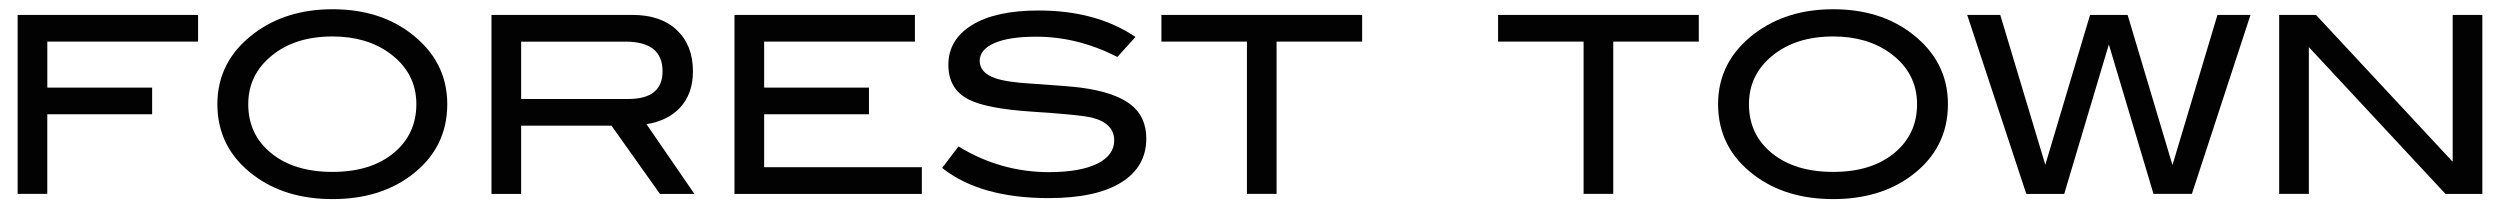
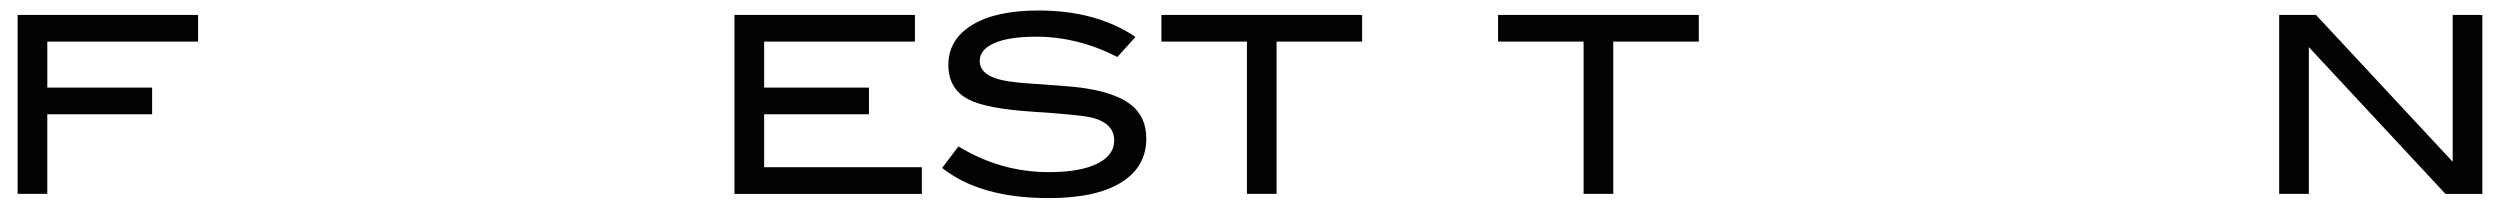
<svg xmlns="http://www.w3.org/2000/svg" version="1.1" id="レイヤー_1" x="0px" y="0px" width="96px" height="8px" viewBox="0 0 96 8" style="enable-background:new 0 0 96 8;" xml:space="preserve">
  <style type="text/css">
	.st0{fill:#020202;}
</style>
  <g>
    <path class="st0" d="M7.607,1.598h-5.79v1.766h4.025v1.025H1.816v3.056H0.677V0.573h6.929V1.598z" />
-     <path class="st0" d="M17.175,4c0,1.127-0.462,2.038-1.386,2.734c-0.81,0.608-1.816,0.911-3.018,0.911   c-1.215,0-2.228-0.307-3.038-0.921C8.809,6.028,8.347,5.12,8.347,4c0-1.101,0.468-2.006,1.405-2.715   c0.823-0.62,1.829-0.93,3.019-0.93c1.196,0,2.199,0.31,3.009,0.93C16.709,1.994,17.175,2.899,17.175,4z M15.988,4   c0-0.804-0.342-1.455-1.025-1.955c-0.589-0.43-1.32-0.645-2.193-0.645c-0.956,0-1.734,0.245-2.335,0.736   C9.834,2.625,9.533,3.247,9.533,4c0,0.778,0.294,1.406,0.883,1.884s1.373,0.717,2.354,0.717c0.974,0,1.754-0.24,2.34-0.721   C15.695,5.399,15.988,4.772,15.988,4z" />
-     <path class="st0" d="M26.666,7.446h-1.325l-1.86-2.62h-3.469v2.62h-1.139V0.573h5.42c0.721,0,1.288,0.195,1.699,0.584   c0.411,0.389,0.617,0.916,0.617,1.58c0,0.582-0.168,1.05-0.503,1.405c-0.31,0.329-0.737,0.538-1.281,0.627L26.666,7.446z    M24.123,3.801c0.879,0,1.319-0.354,1.319-1.063c0-0.76-0.474-1.139-1.424-1.139h-4.006v2.202H24.123z" />
    <path class="st0" d="M35.399,7.446h-7.195V0.573h6.929v1.025h-5.79v1.766h4.025v1.025h-4.025v2.031h6.056V7.446z" />
    <path class="st0" d="M42.908,2.187c-1.019-0.519-2.057-0.778-3.113-0.778c-0.702,0-1.24,0.082-1.614,0.247   c-0.374,0.165-0.56,0.393-0.56,0.683c0,0.304,0.199,0.525,0.598,0.664c0.285,0.101,0.75,0.171,1.395,0.209   c0.949,0.063,1.576,0.114,1.879,0.152C42.354,3.478,42.99,3.69,43.401,4c0.411,0.31,0.617,0.75,0.617,1.319   c0,0.728-0.323,1.291-0.968,1.69s-1.573,0.598-2.781,0.598c-1.753,0-3.117-0.386-4.091-1.158l0.627-0.826   c1.076,0.658,2.234,0.987,3.474,0.987c0.804,0,1.427-0.111,1.87-0.332c0.424-0.215,0.636-0.509,0.636-0.883   c0-0.437-0.279-0.728-0.835-0.873c-0.291-0.076-1.076-0.155-2.354-0.237c-1.133-0.076-1.927-0.228-2.382-0.456   c-0.532-0.266-0.797-0.712-0.797-1.338c0-0.646,0.302-1.155,0.906-1.528c0.604-0.373,1.457-0.56,2.558-0.56   c1.481,0,2.721,0.339,3.721,1.016L42.908,2.187z" />
    <path class="st0" d="M52.305,1.598h-3.284v5.847h-1.139V1.598h-3.284V0.573h7.708V1.598z" />
    <path class="st0" d="M65.233,1.598h-3.284v5.847H60.81V1.598h-3.284V0.573h7.708V1.598z" />
-     <path class="st0" d="M74.801,4c0,1.127-0.462,2.038-1.386,2.734c-0.81,0.608-1.816,0.911-3.018,0.911   c-1.215,0-2.228-0.307-3.038-0.921C66.435,6.028,65.974,5.12,65.974,4c0-1.101,0.468-2.006,1.405-2.715   c0.823-0.62,1.829-0.93,3.019-0.93c1.196,0,2.199,0.31,3.009,0.93C74.336,1.994,74.801,2.899,74.801,4z M73.615,4   c0-0.804-0.342-1.455-1.025-1.955c-0.589-0.43-1.32-0.645-2.193-0.645c-0.956,0-1.734,0.245-2.335,0.736   C67.461,2.625,67.16,3.247,67.16,4c0,0.778,0.294,1.406,0.883,1.884c0.589,0.478,1.373,0.717,2.354,0.717   c0.974,0,1.754-0.24,2.34-0.721C73.322,5.399,73.615,4.772,73.615,4z" />
-     <path class="st0" d="M86.419,0.573l-2.25,6.872h-1.475L80.98,1.707l-1.714,5.739H77.81l-2.269-6.872h1.269l1.73,5.754l1.718-5.754   h1.443l1.722,5.765l1.727-5.765H86.419z" />
    <path class="st0" d="M95.323,7.446h-1.417L88.66,1.81v5.635H87.52V0.573h1.414l5.249,5.639V0.573h1.139V7.446z" />
  </g>
</svg>